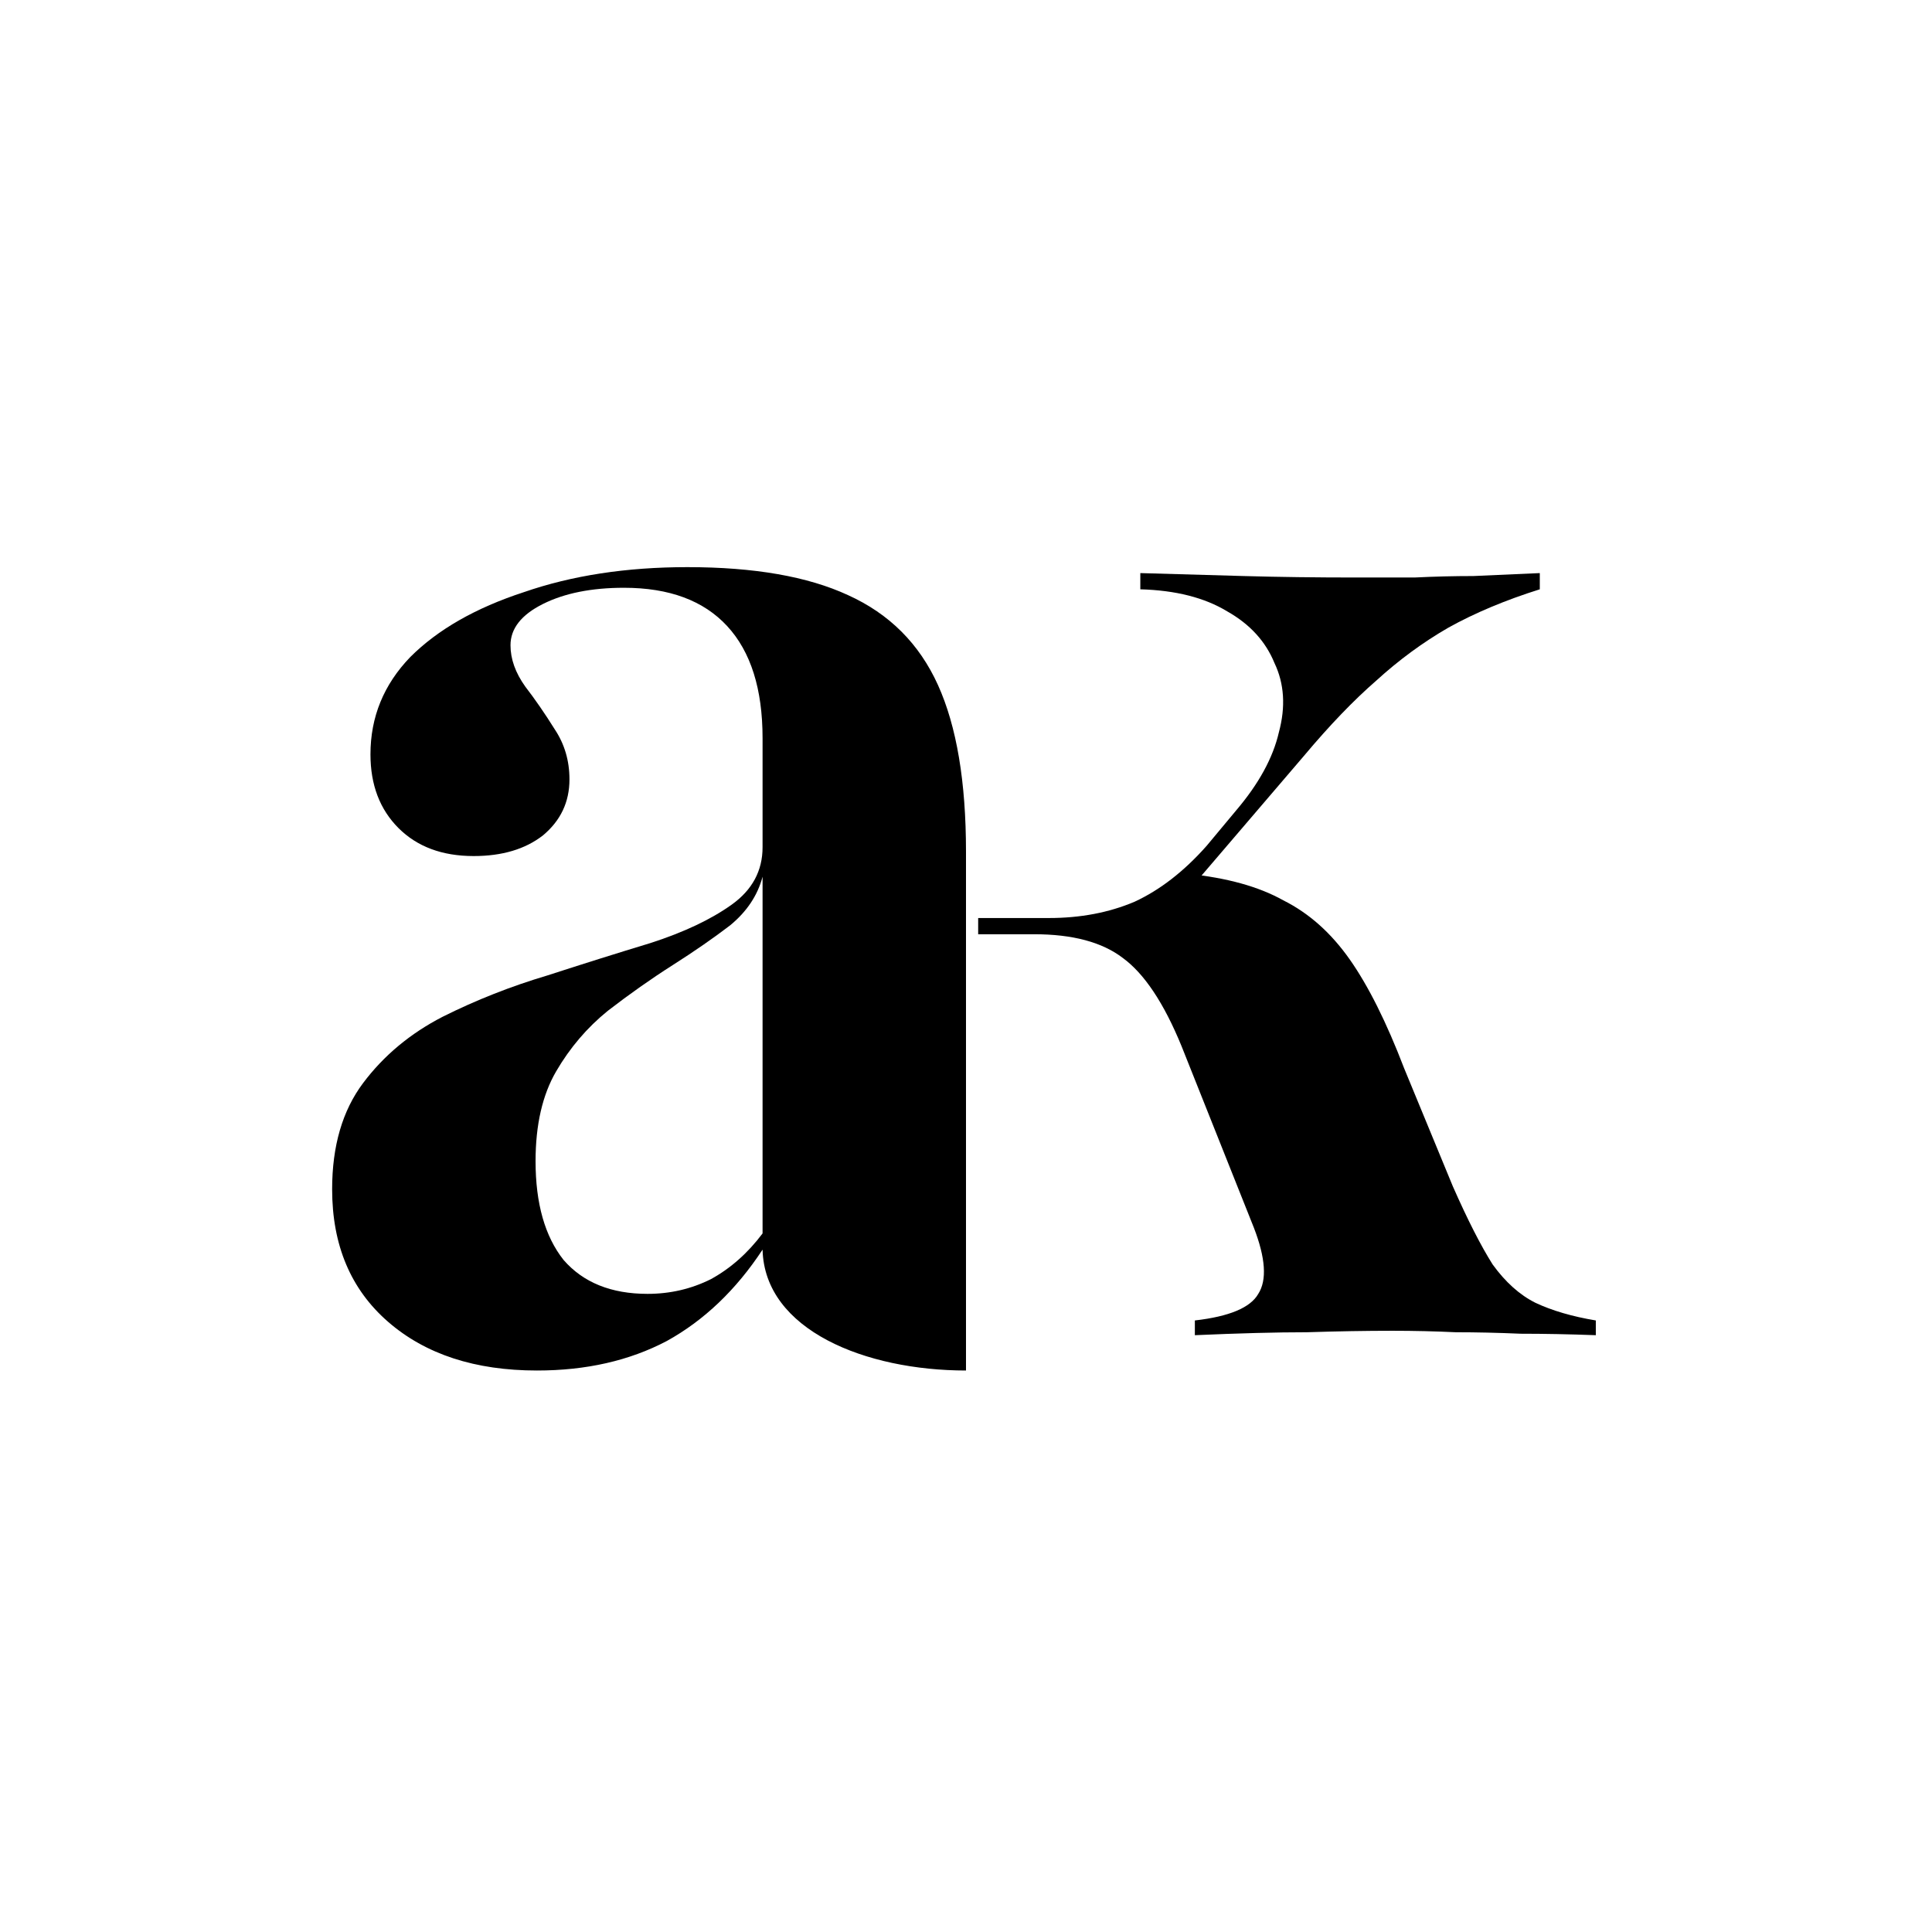
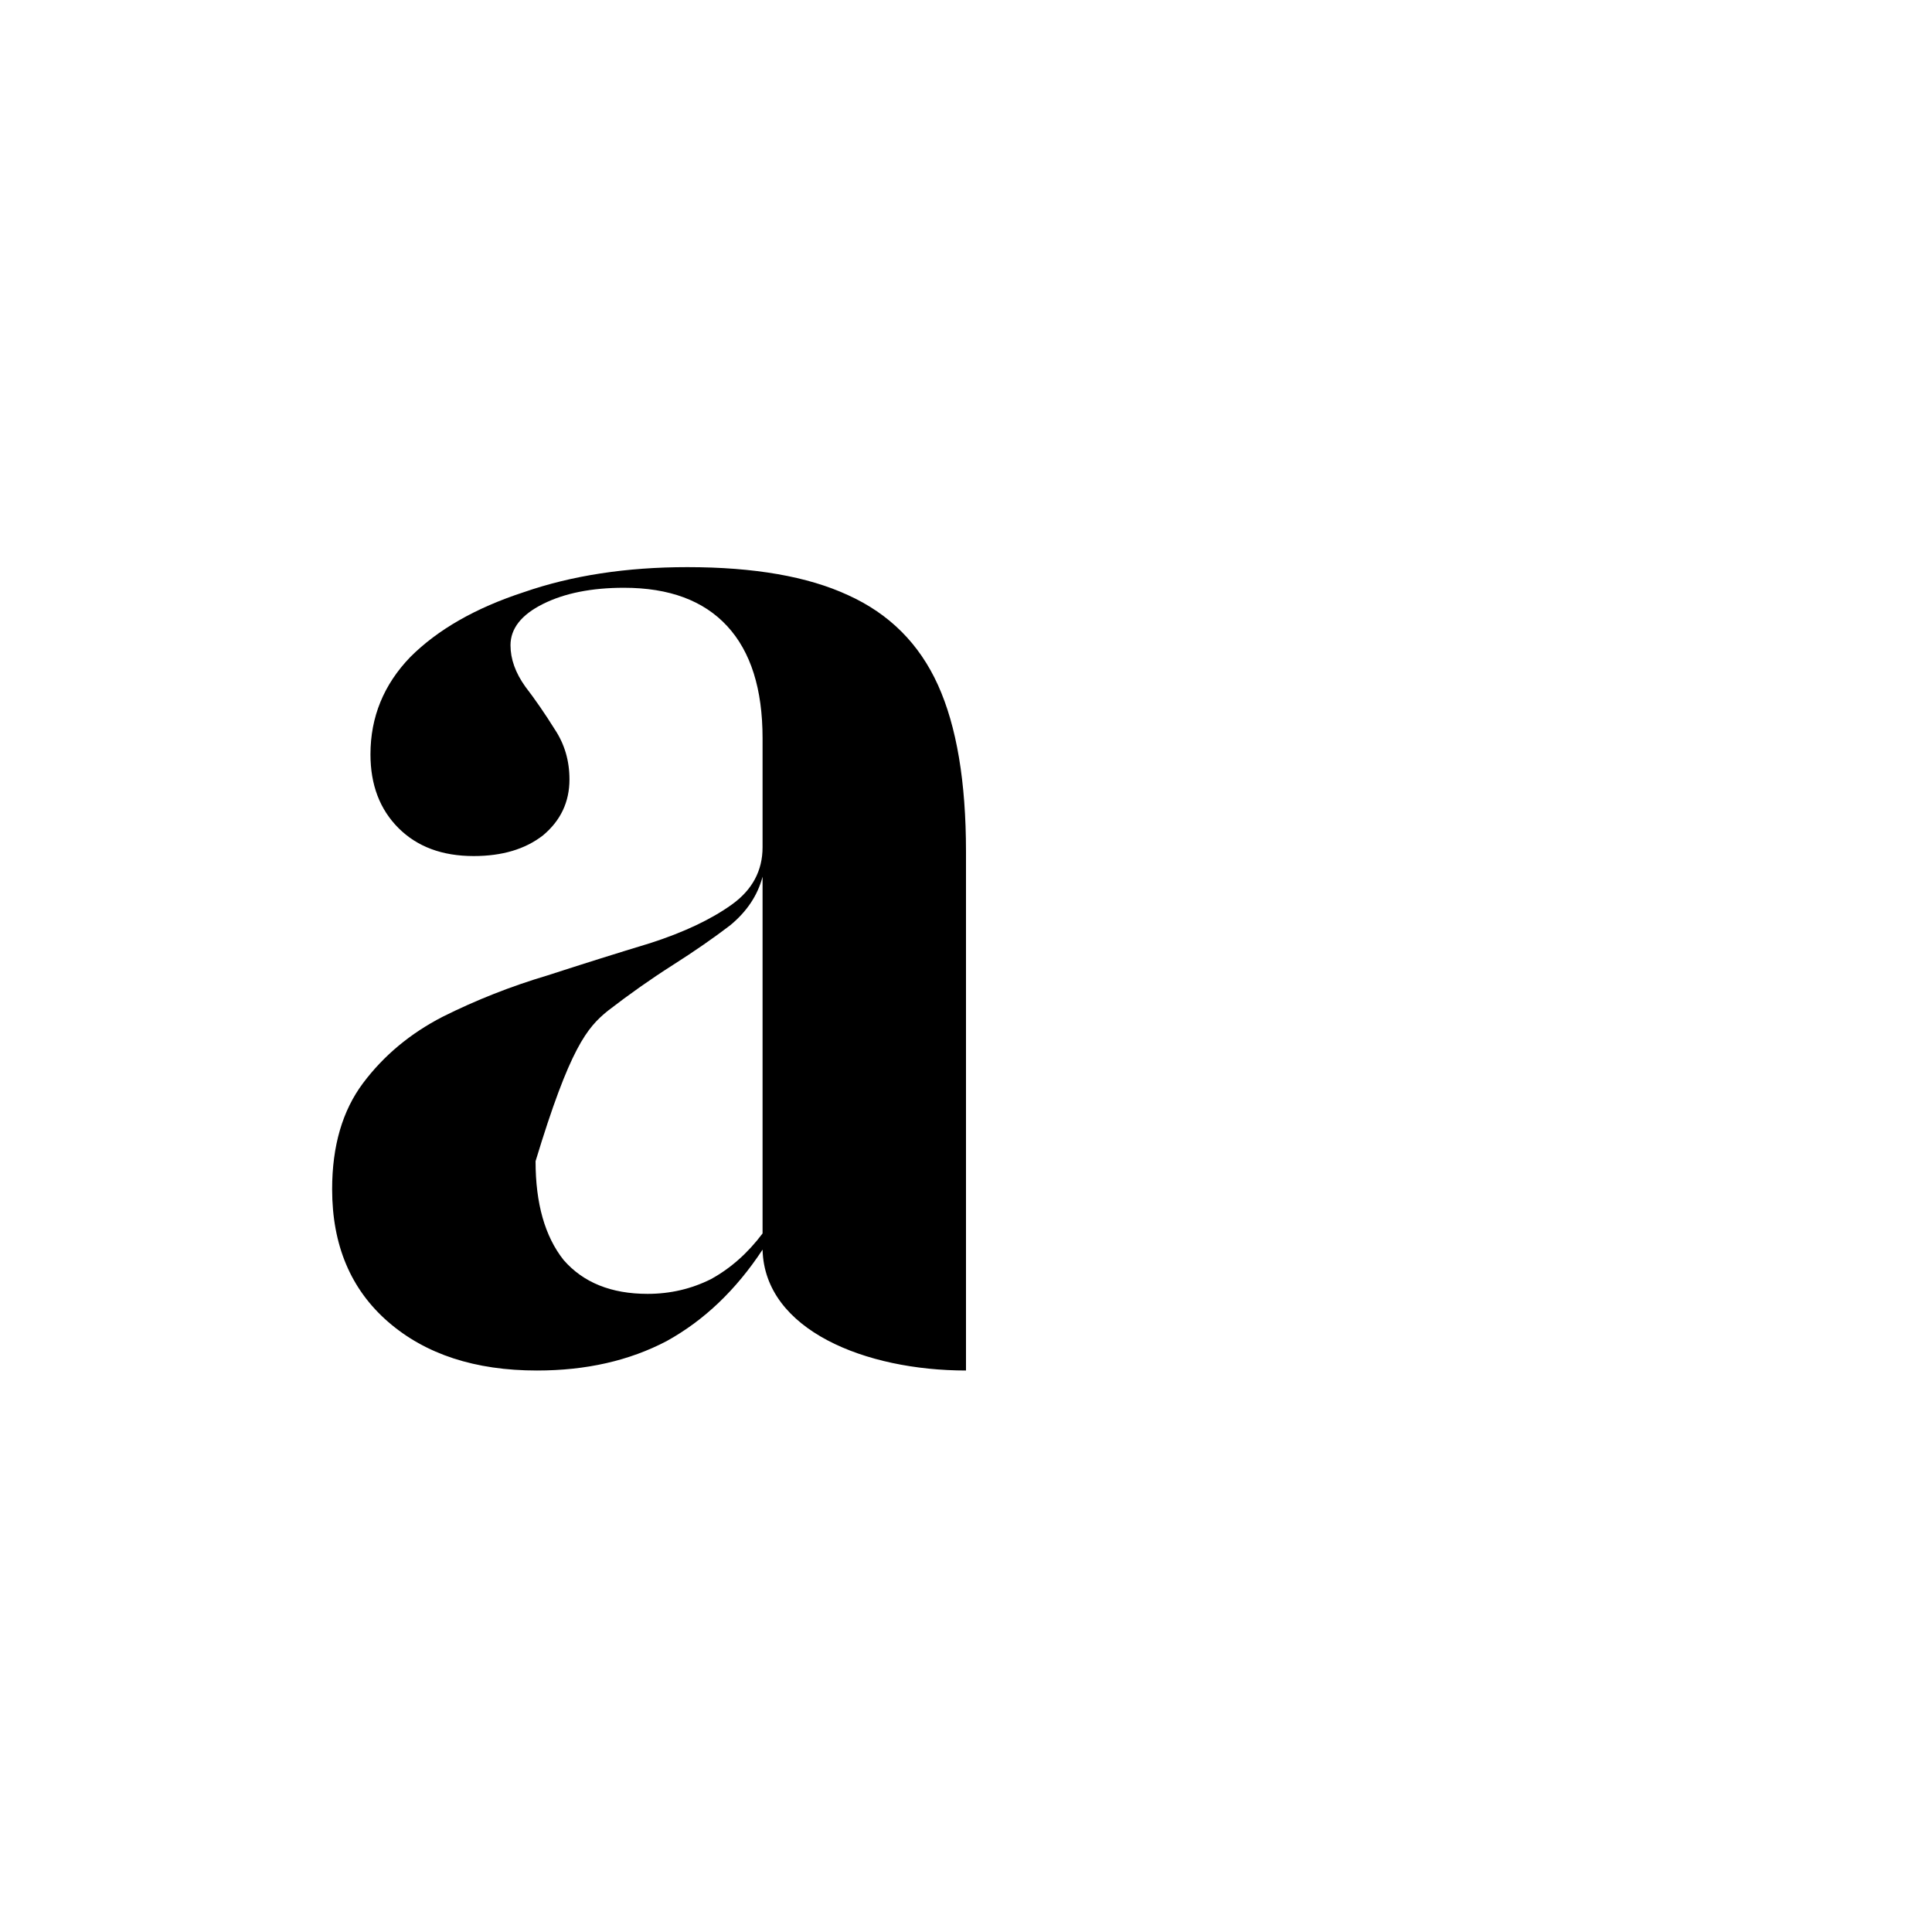
<svg xmlns="http://www.w3.org/2000/svg" width="320" height="320" viewBox="0 0 320 320" fill="none">
-   <path d="M197.906 221.15V218.709C203.603 218.057 207.103 216.592 208.405 214.314C209.87 212.035 209.626 208.373 207.673 203.327L195.709 173.296C192.779 166.134 189.524 161.251 185.943 158.646C182.525 156.042 177.642 154.74 171.294 154.74H162.016V152.054H173.735C178.944 152.054 183.664 151.159 187.896 149.368C192.128 147.415 196.116 144.323 199.86 140.091L204.743 134.231C208.486 129.836 210.847 125.523 211.823 121.291C212.963 117.059 212.719 113.234 211.091 109.815C209.626 106.234 207.022 103.386 203.278 101.27C199.534 98.991 194.732 97.77 188.873 97.608V94.922C194.407 95.085 200.104 95.247 205.964 95.41C211.823 95.573 218.009 95.654 224.519 95.654C227.938 95.654 231.193 95.654 234.286 95.654C237.541 95.492 240.796 95.41 244.052 95.41C247.47 95.247 251.132 95.085 255.039 94.922V97.608C249.342 99.398 244.296 101.514 239.901 103.956C235.669 106.397 231.681 109.327 227.938 112.745C224.194 116.001 220.206 120.151 215.974 125.197L195.709 148.88L196.686 144.73C203.196 145.381 208.486 146.846 212.556 149.124C216.788 151.24 220.45 154.496 223.543 158.89C226.635 163.285 229.647 169.308 232.576 176.958L240.634 196.49C243.075 202.025 245.273 206.338 247.226 209.431C249.342 212.36 251.702 214.476 254.306 215.779C257.073 217.081 260.41 218.057 264.317 218.709V221.15C259.922 220.987 255.771 220.906 251.865 220.906C248.121 220.743 244.54 220.662 241.122 220.662C237.704 220.499 234.204 220.418 230.623 220.418C226.228 220.418 221.508 220.499 216.462 220.662C211.416 220.662 205.231 220.825 197.906 221.15Z" fill="black" />
-   <path fill-rule="evenodd" clip-rule="evenodd" d="M88.95 227C78.695 227 70.475 224.314 64.29 218.943C58.105 213.572 55.012 206.247 55.012 196.969C55.012 189.807 56.721 183.947 60.139 179.39C63.558 174.832 67.952 171.17 73.324 168.403C78.858 165.636 84.636 163.357 90.659 161.566C96.681 159.613 102.378 157.823 107.75 156.195C113.284 154.405 117.76 152.289 121.178 149.847C124.596 147.406 126.305 144.232 126.305 140.325V122.258C126.305 114.119 124.352 107.934 120.446 103.702C116.539 99.47 110.842 97.354 103.355 97.354C97.984 97.354 93.507 98.249 89.926 100.039C86.345 101.83 84.555 104.109 84.555 106.876C84.555 109.155 85.369 111.433 86.996 113.712C88.624 115.828 90.252 118.188 91.88 120.793C93.507 123.234 94.321 126.001 94.321 129.094C94.321 132.838 92.856 135.93 89.926 138.372C86.996 140.651 83.171 141.79 78.451 141.79C73.243 141.79 69.092 140.244 65.999 137.151C62.907 134.058 61.36 129.989 61.36 124.943C61.36 118.758 63.558 113.387 67.952 108.829C72.51 104.271 78.777 100.69 86.752 98.086C94.728 95.319 103.762 93.936 113.854 93.936C124.922 93.936 133.793 95.482 140.466 98.575C147.303 101.667 152.267 106.632 155.36 113.468C158.453 120.304 159.999 129.501 159.999 141.057V210.398V227C143.396 227 126.631 220.326 126.305 206.979C121.911 213.653 116.621 218.699 110.435 222.117C104.25 225.372 97.088 227 88.95 227ZM117.76 211.862C114.505 213.49 111.005 214.304 107.261 214.304C101.239 214.304 96.6 212.432 93.345 208.688C90.252 204.782 88.706 199.329 88.706 192.33C88.706 186.308 89.845 181.343 92.124 177.437C94.403 173.53 97.251 170.193 100.669 167.426C104.25 164.659 107.831 162.136 111.412 159.857C114.993 157.579 118.167 155.381 120.934 153.265C123.701 150.986 125.492 148.301 126.305 145.208V204.294C123.864 207.549 121.015 210.072 117.76 211.862Z" fill="black" />
+   <path fill-rule="evenodd" clip-rule="evenodd" d="M88.95 227C78.695 227 70.475 224.314 64.29 218.943C58.105 213.572 55.012 206.247 55.012 196.969C55.012 189.807 56.721 183.947 60.139 179.39C63.558 174.832 67.952 171.17 73.324 168.403C78.858 165.636 84.636 163.357 90.659 161.566C96.681 159.613 102.378 157.823 107.75 156.195C113.284 154.405 117.76 152.289 121.178 149.847C124.596 147.406 126.305 144.232 126.305 140.325V122.258C126.305 114.119 124.352 107.934 120.446 103.702C116.539 99.47 110.842 97.354 103.355 97.354C97.984 97.354 93.507 98.249 89.926 100.039C86.345 101.83 84.555 104.109 84.555 106.876C84.555 109.155 85.369 111.433 86.996 113.712C88.624 115.828 90.252 118.188 91.88 120.793C93.507 123.234 94.321 126.001 94.321 129.094C94.321 132.838 92.856 135.93 89.926 138.372C86.996 140.651 83.171 141.79 78.451 141.79C73.243 141.79 69.092 140.244 65.999 137.151C62.907 134.058 61.36 129.989 61.36 124.943C61.36 118.758 63.558 113.387 67.952 108.829C72.51 104.271 78.777 100.69 86.752 98.086C94.728 95.319 103.762 93.936 113.854 93.936C124.922 93.936 133.793 95.482 140.466 98.575C147.303 101.667 152.267 106.632 155.36 113.468C158.453 120.304 159.999 129.501 159.999 141.057V210.398V227C143.396 227 126.631 220.326 126.305 206.979C121.911 213.653 116.621 218.699 110.435 222.117C104.25 225.372 97.088 227 88.95 227ZM117.76 211.862C114.505 213.49 111.005 214.304 107.261 214.304C101.239 214.304 96.6 212.432 93.345 208.688C90.252 204.782 88.706 199.329 88.706 192.33C94.403 173.53 97.251 170.193 100.669 167.426C104.25 164.659 107.831 162.136 111.412 159.857C114.993 157.579 118.167 155.381 120.934 153.265C123.701 150.986 125.492 148.301 126.305 145.208V204.294C123.864 207.549 121.015 210.072 117.76 211.862Z" fill="black" />
</svg>